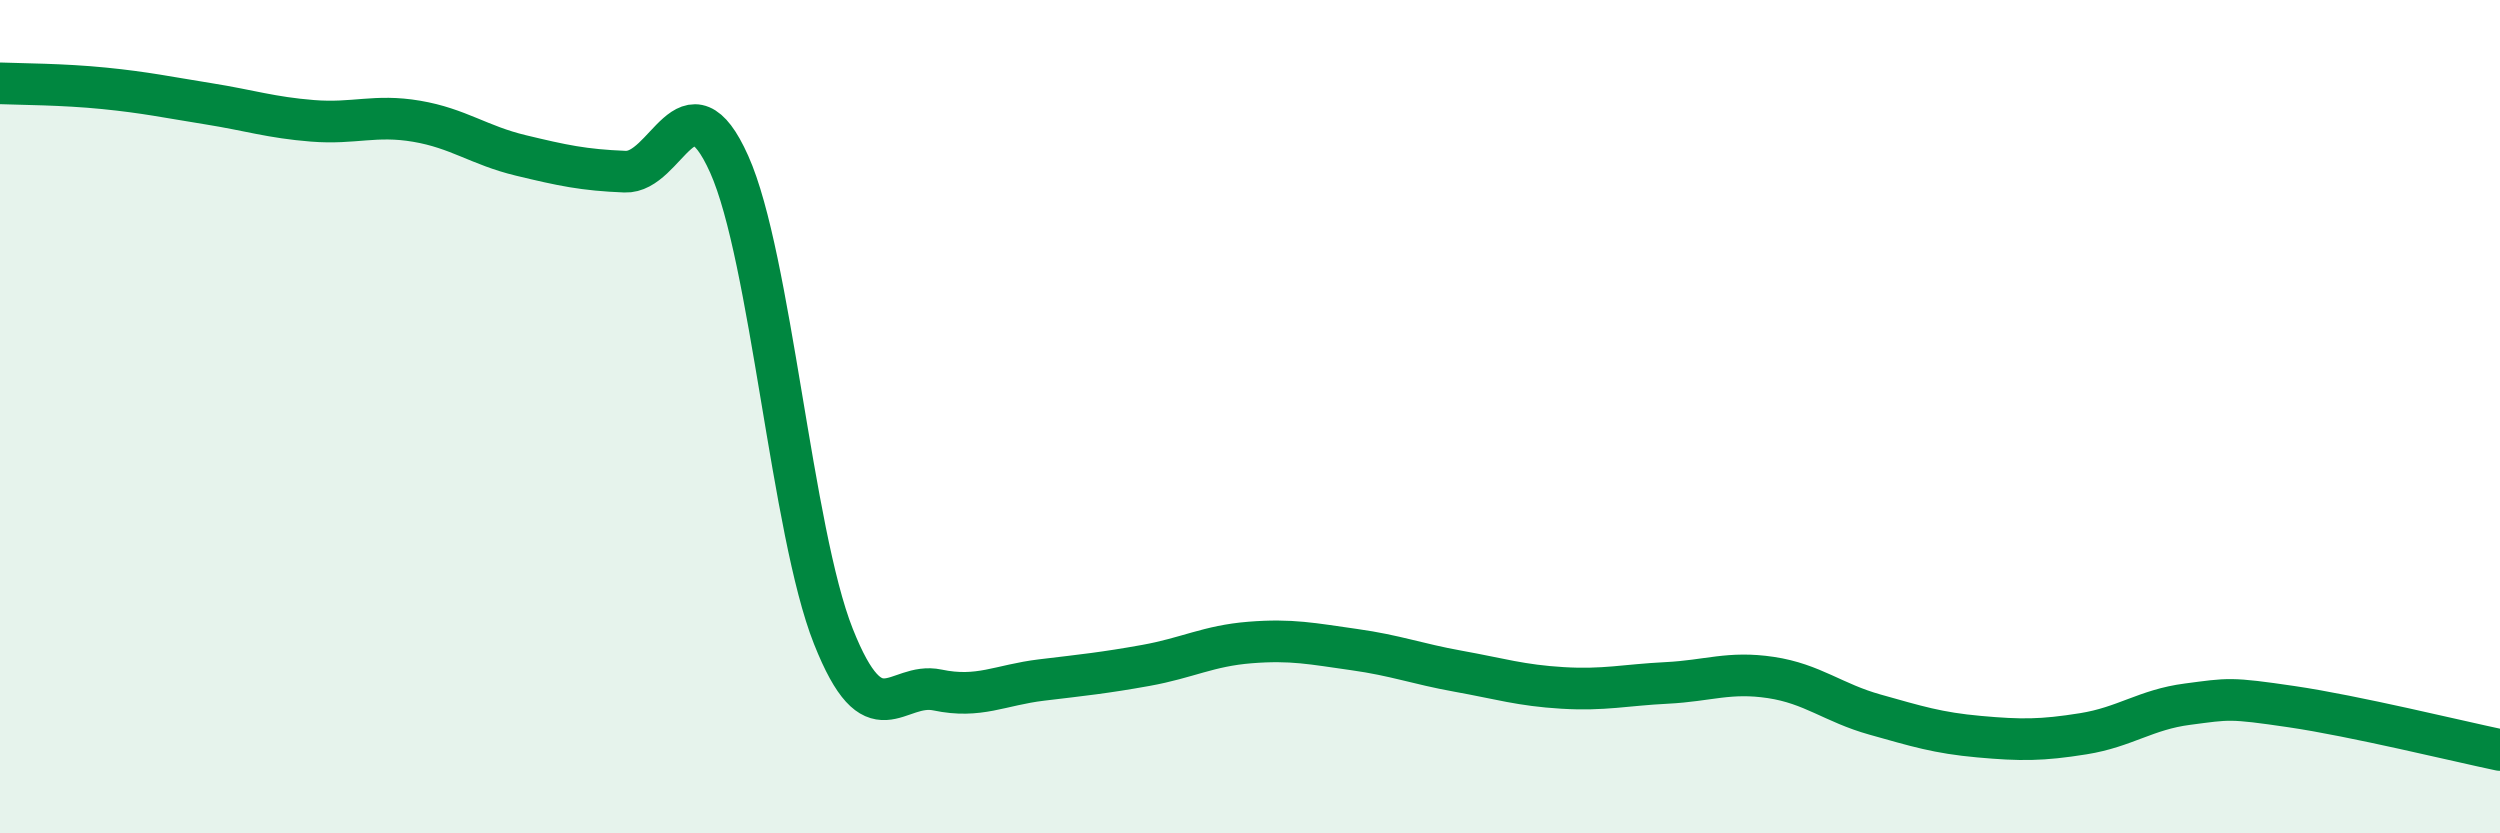
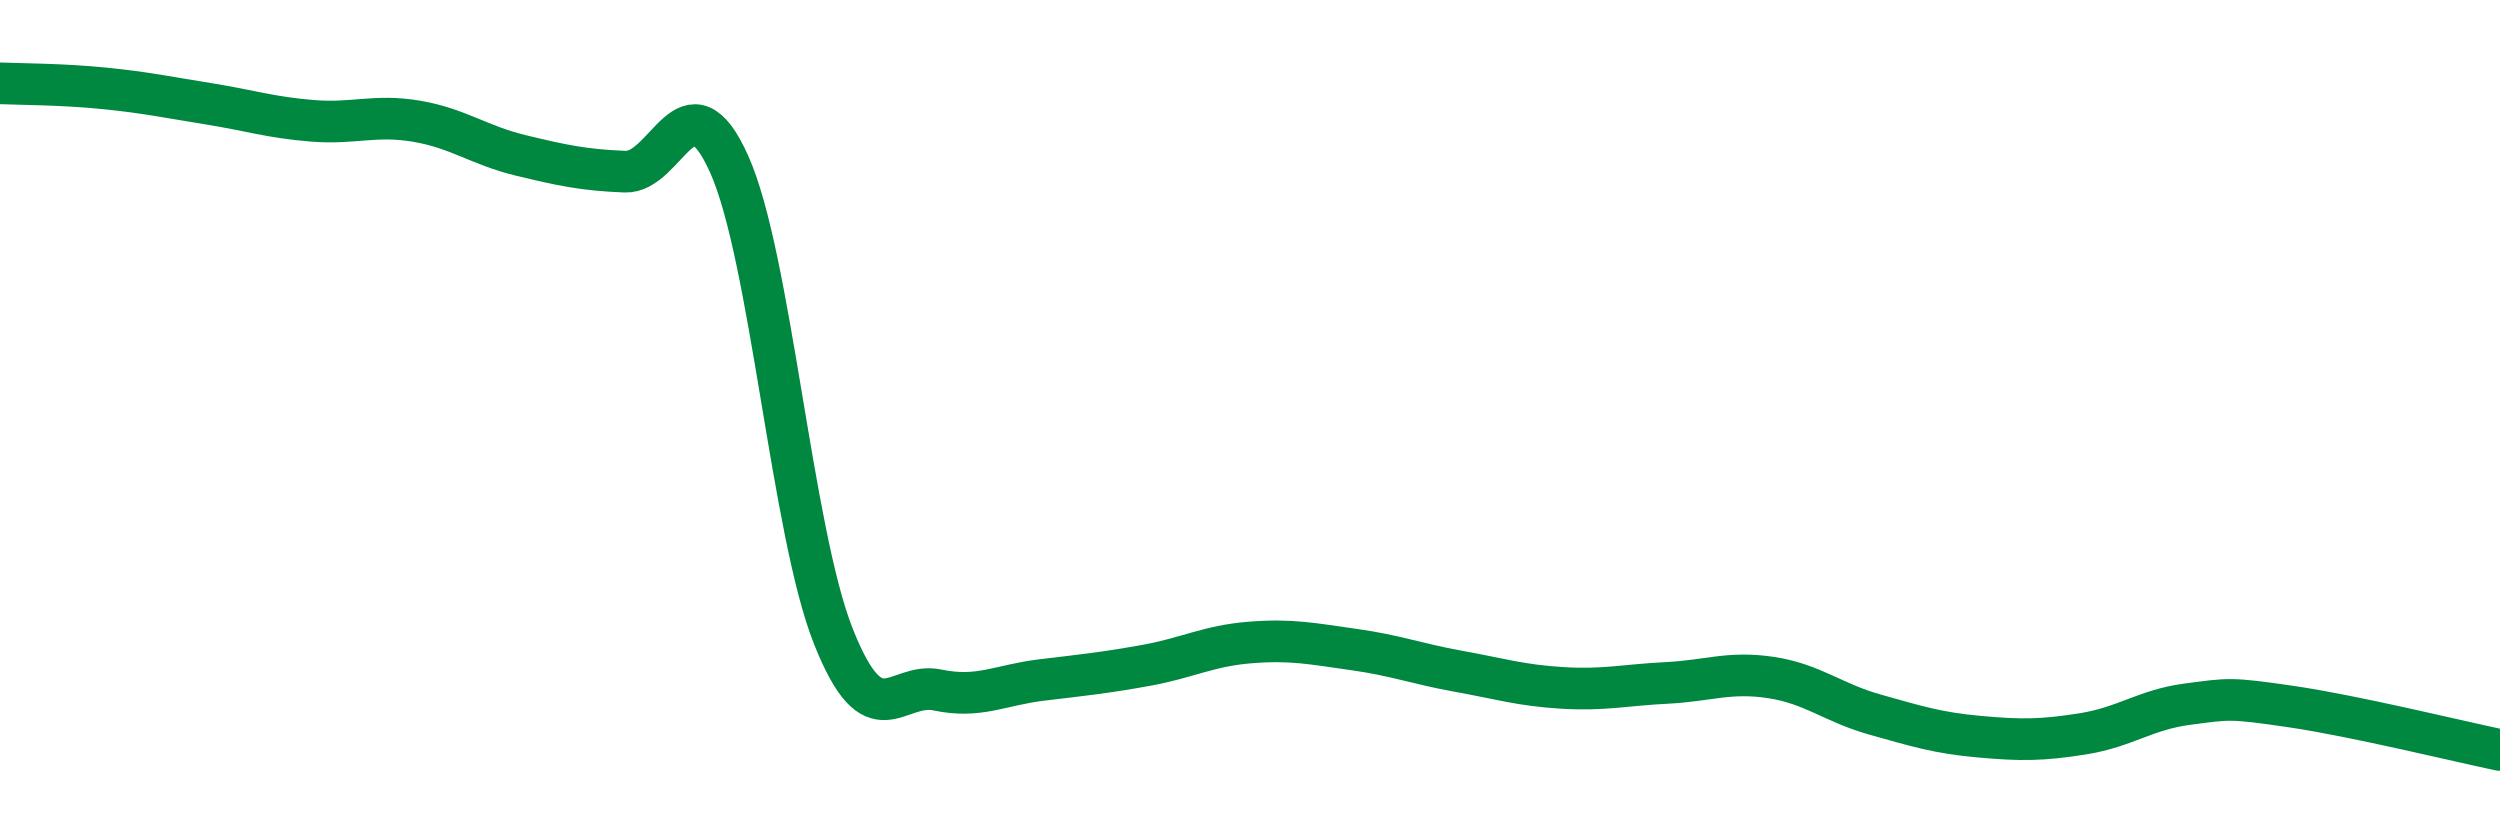
<svg xmlns="http://www.w3.org/2000/svg" width="60" height="20" viewBox="0 0 60 20">
-   <path d="M 0,2 C 0.5,2.02 1.5,2.02 2.5,2.12 C 3.5,2.22 4,2.33 5,2.49 C 6,2.65 6.5,2.82 7.5,2.9 C 8.5,2.98 9,2.74 10,2.91 C 11,3.08 11.5,3.49 12.5,3.73 C 13.5,3.97 14,4.08 15,4.12 C 16,4.16 16.5,1.71 17.5,3.94 C 18.5,6.17 19,12.75 20,15.27 C 21,17.79 21.5,16.35 22.5,16.56 C 23.5,16.77 24,16.44 25,16.32 C 26,16.2 26.5,16.15 27.5,15.97 C 28.5,15.79 29,15.5 30,15.42 C 31,15.34 31.5,15.45 32.5,15.59 C 33.5,15.73 34,15.93 35,16.11 C 36,16.29 36.5,16.45 37.5,16.51 C 38.5,16.57 39,16.44 40,16.39 C 41,16.34 41.5,16.11 42.5,16.26 C 43.5,16.41 44,16.87 45,17.15 C 46,17.43 46.5,17.59 47.5,17.68 C 48.5,17.77 49,17.77 50,17.61 C 51,17.45 51.5,17.03 52.5,16.9 C 53.5,16.77 53.5,16.74 55,16.96 C 56.5,17.18 59,17.79 60,18L60 20L0 20Z" fill="#008740" opacity="0.1" stroke-linecap="round" stroke-linejoin="round" />
  <path d="M 0,2 C 0.5,2.02 1.5,2.02 2.5,2.12 C 3.5,2.22 4,2.33 5,2.49 C 6,2.65 6.5,2.82 7.5,2.9 C 8.5,2.98 9,2.74 10,2.91 C 11,3.08 11.5,3.49 12.5,3.73 C 13.5,3.97 14,4.08 15,4.12 C 16,4.16 16.5,1.71 17.5,3.94 C 18.5,6.17 19,12.75 20,15.27 C 21,17.79 21.5,16.35 22.5,16.56 C 23.5,16.77 24,16.44 25,16.32 C 26,16.2 26.5,16.15 27.5,15.97 C 28.5,15.79 29,15.5 30,15.42 C 31,15.34 31.5,15.45 32.5,15.59 C 33.5,15.73 34,15.93 35,16.11 C 36,16.29 36.5,16.45 37.5,16.51 C 38.5,16.57 39,16.44 40,16.39 C 41,16.34 41.5,16.11 42.5,16.26 C 43.5,16.41 44,16.87 45,17.15 C 46,17.43 46.5,17.59 47.5,17.68 C 48.5,17.77 49,17.77 50,17.61 C 51,17.45 51.5,17.03 52.5,16.9 C 53.5,16.77 53.5,16.74 55,16.96 C 56.5,17.18 59,17.79 60,18" stroke="#008740" stroke-width="1" fill="none" stroke-linecap="round" stroke-linejoin="round" />
</svg>